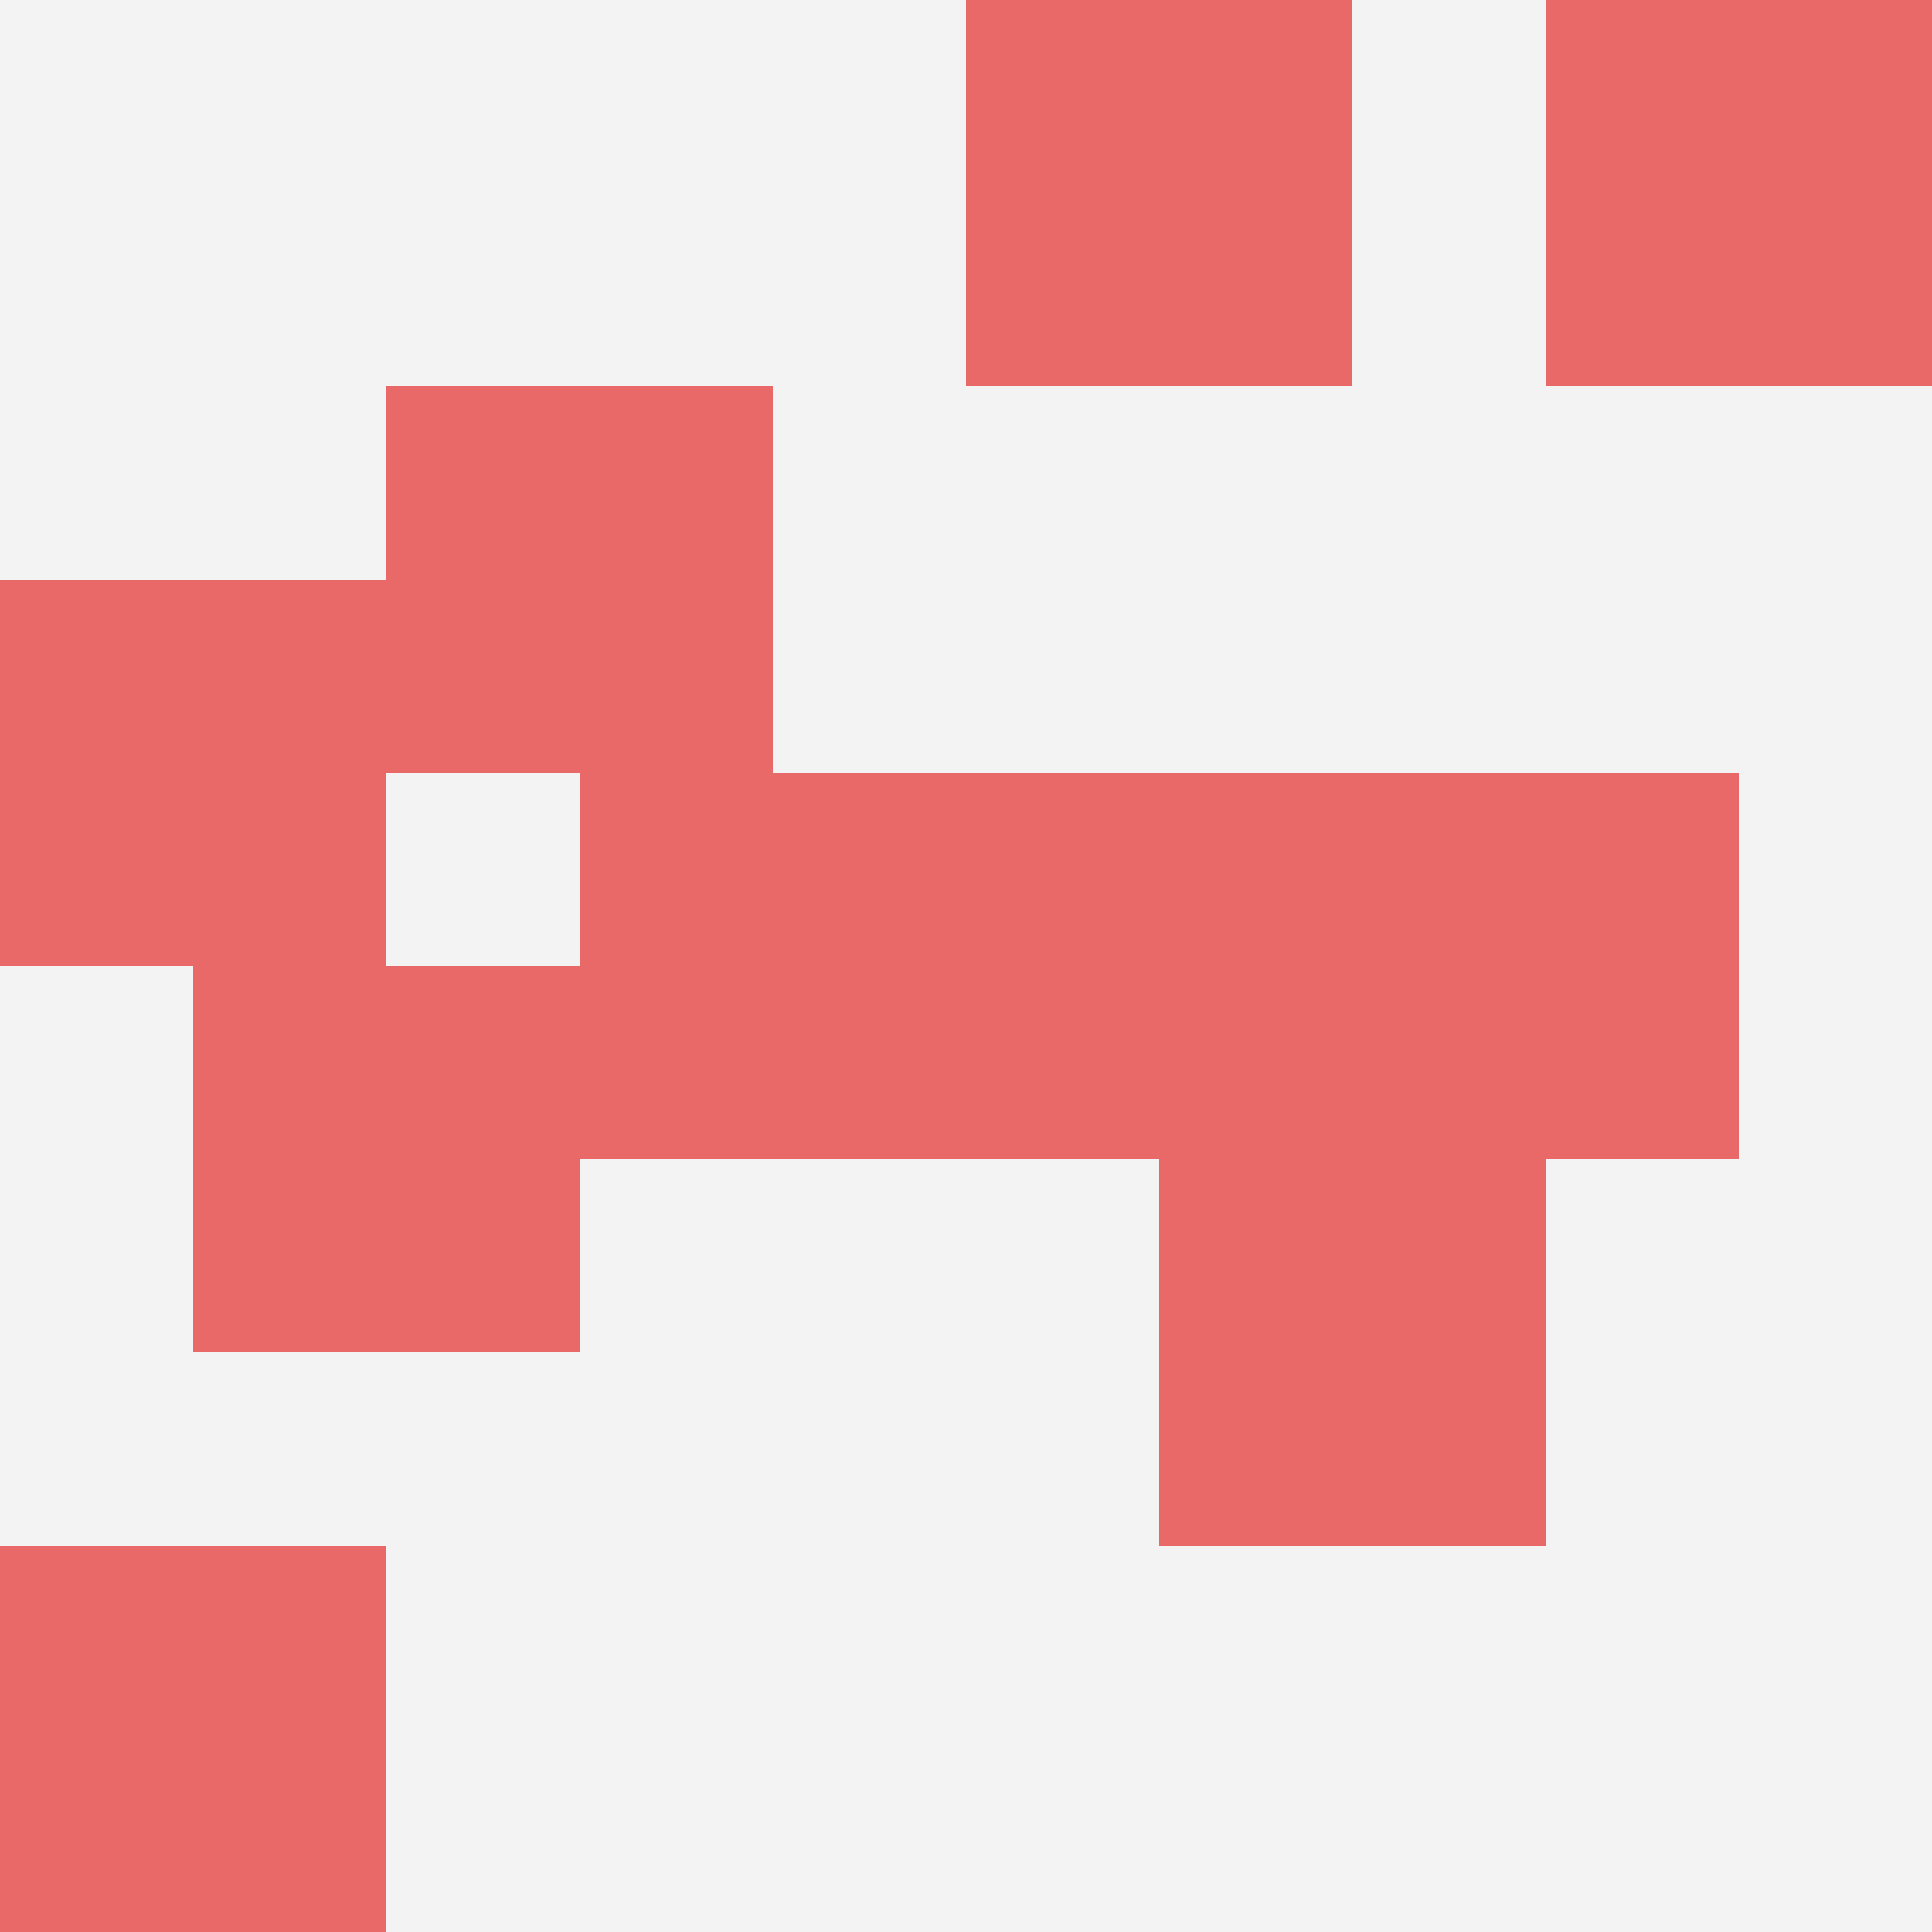
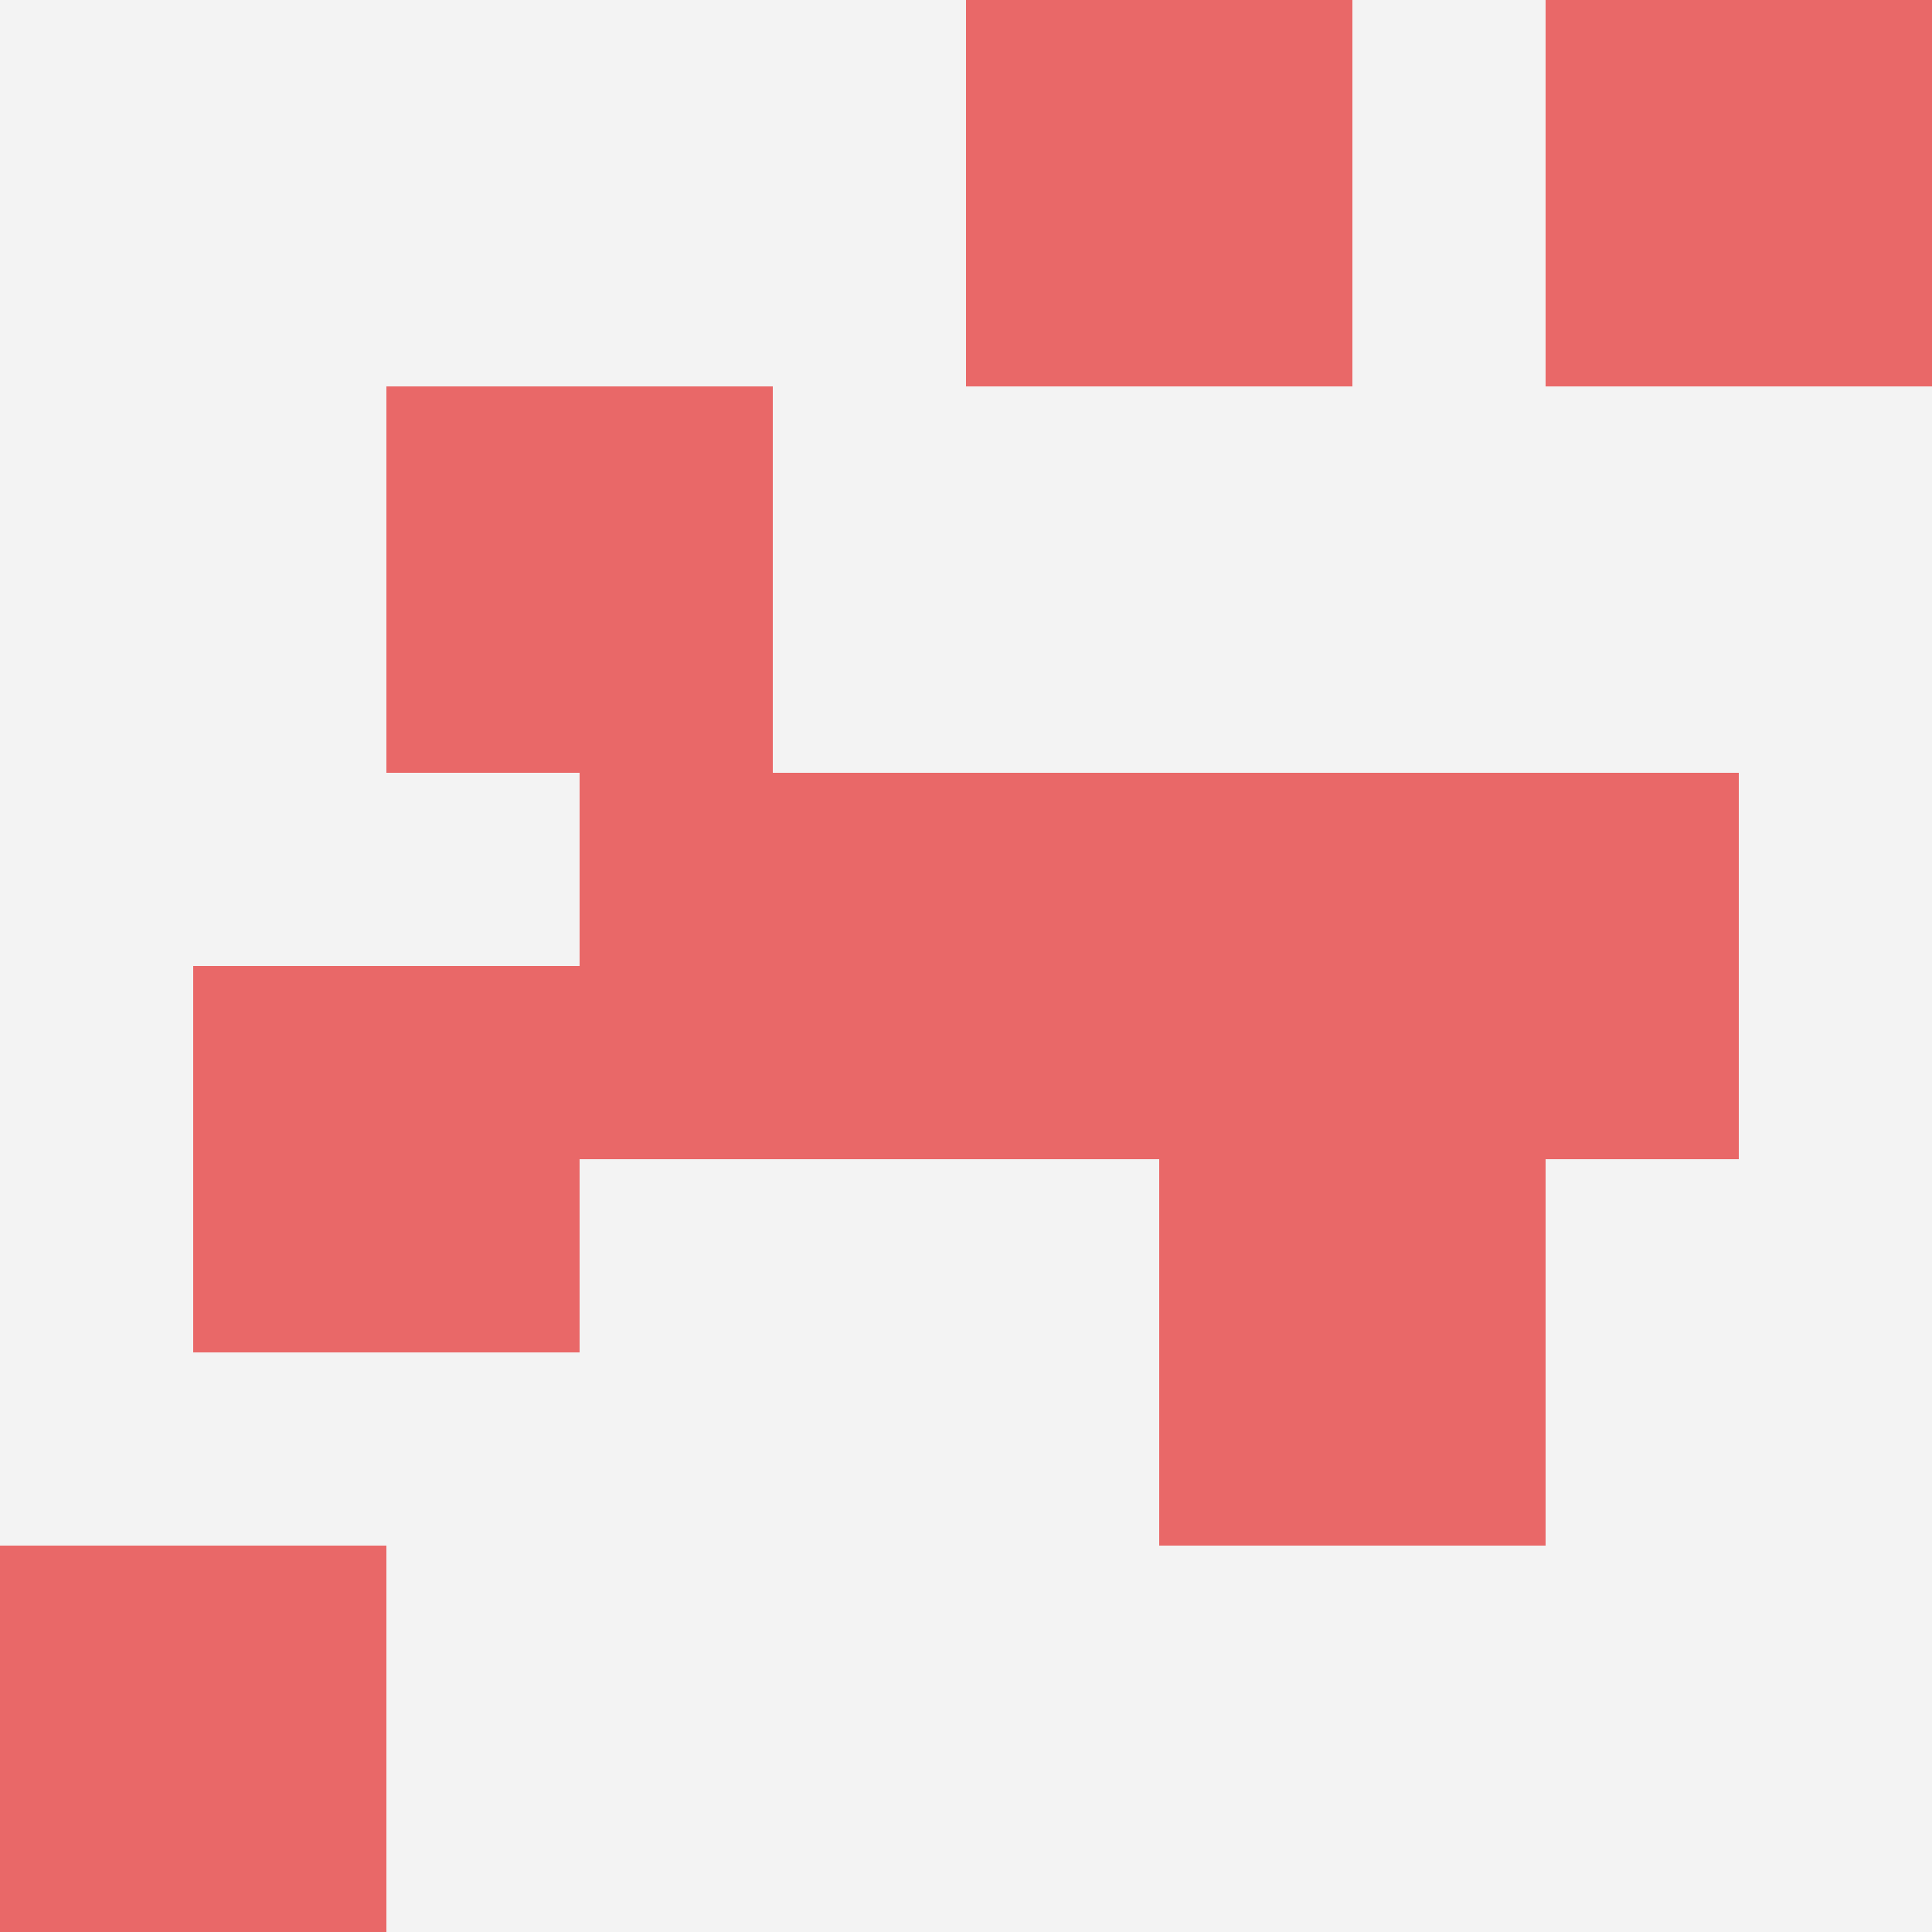
<svg xmlns="http://www.w3.org/2000/svg" id="ten-svg" preserveAspectRatio="xMinYMin meet" viewBox="0 0 10 10">
  <rect x="0" y="0" width="10" height="10" fill="#F3F3F3" />
  <rect class="t" x="3" y="4" />
  <rect class="t" x="5" y="4" />
  <rect class="t" x="7" y="4" />
  <rect class="t" x="2" y="2" />
  <rect class="t" x="1" y="5" />
  <rect class="t" x="5" y="0" />
  <rect class="t" x="0" y="8" />
-   <rect class="t" x="0" y="3" />
  <rect class="t" x="6" y="6" />
  <rect class="t" x="8" y="0" />
  <style>.t{width:2px;height:2px;fill:#E96868} #ten-svg{shape-rendering:crispedges;}</style>
</svg>